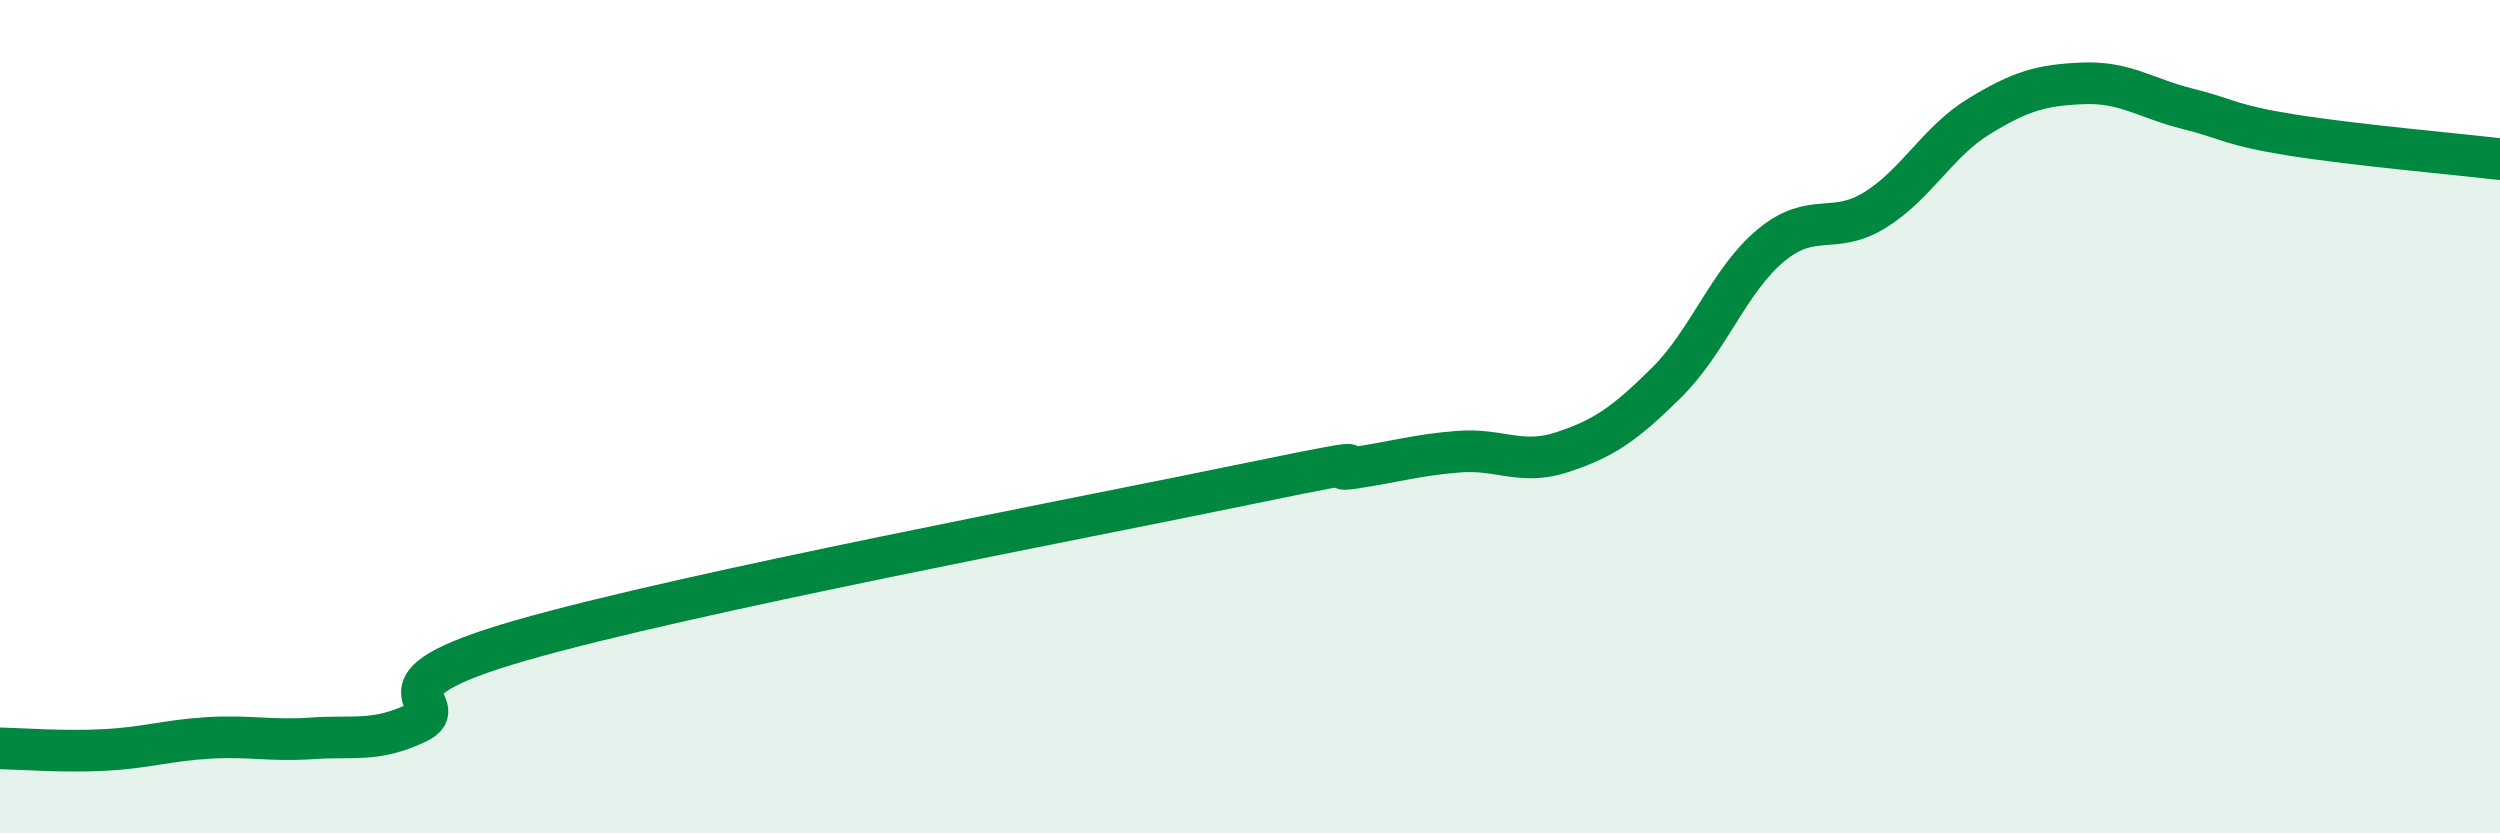
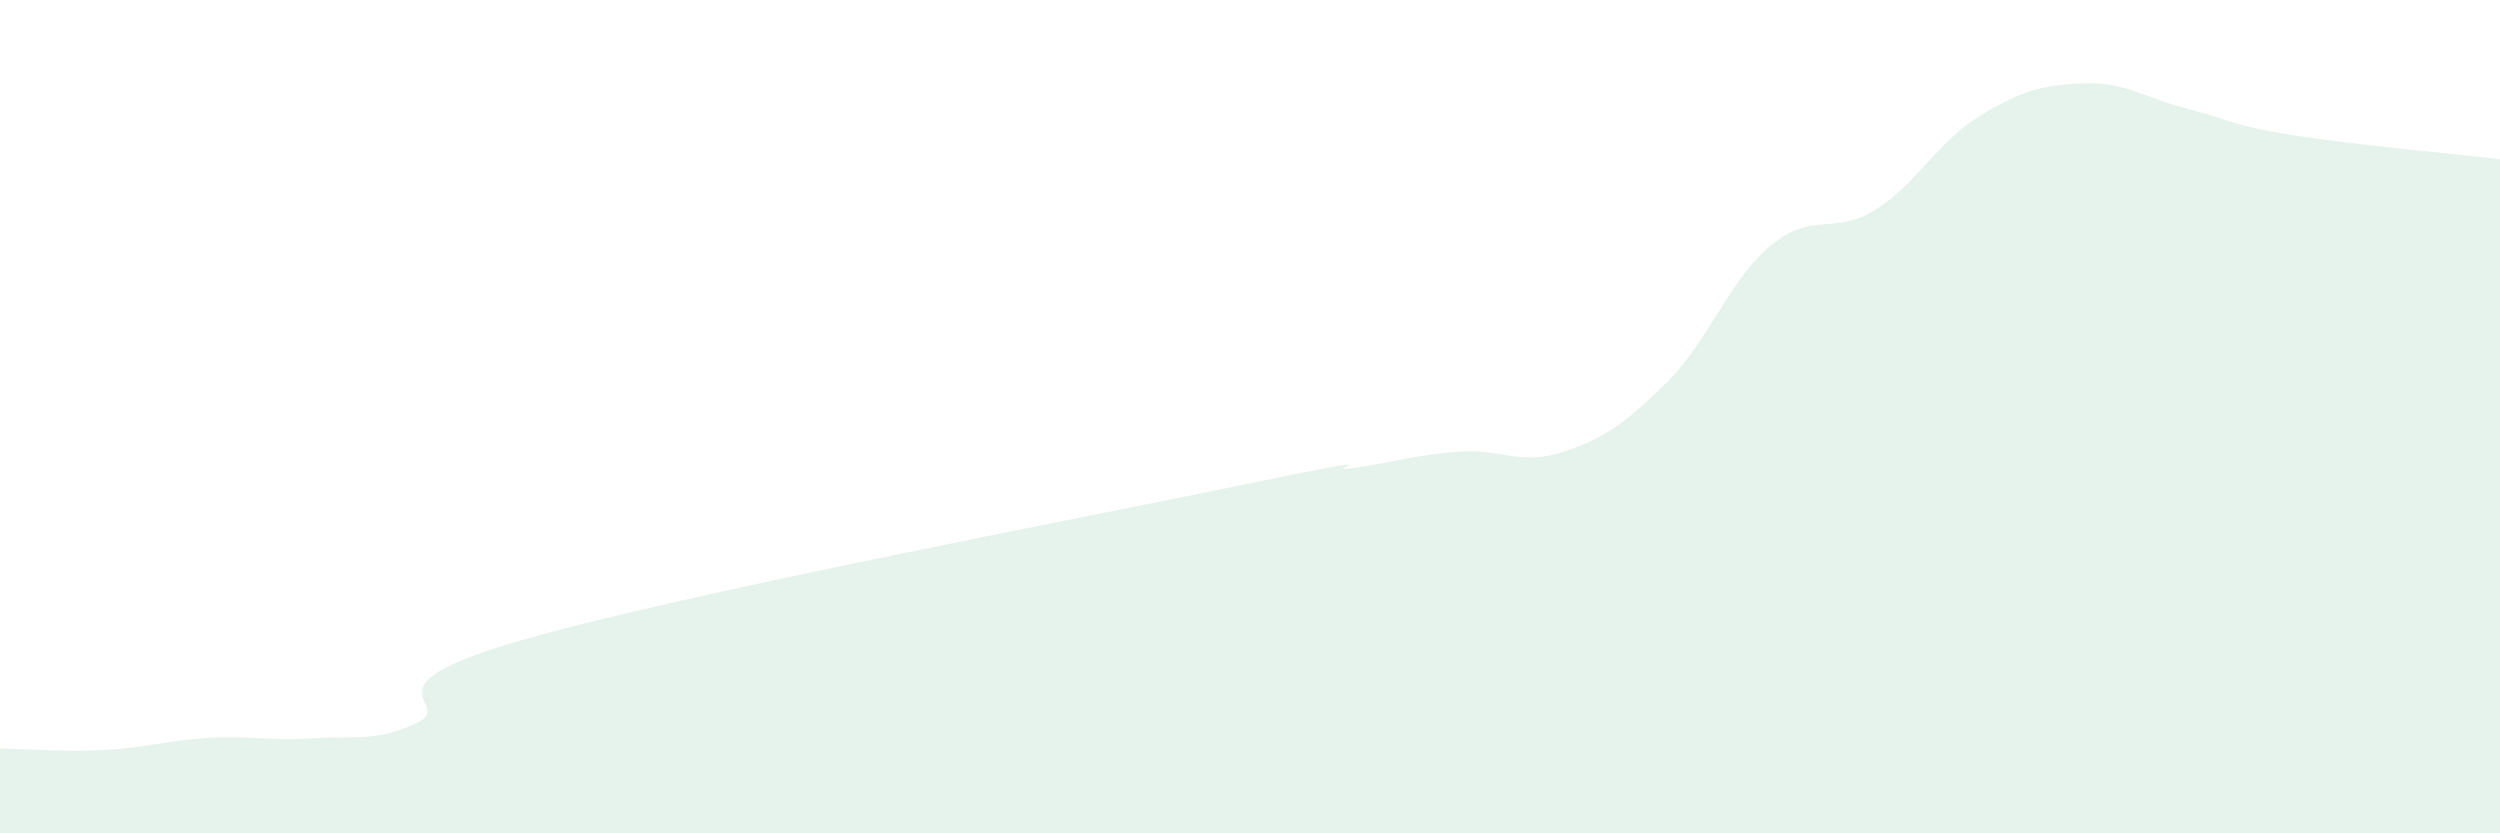
<svg xmlns="http://www.w3.org/2000/svg" width="60" height="20" viewBox="0 0 60 20">
  <path d="M 0,17.96 C 0.5,17.97 1.5,18.05 2.5,18 C 3.5,17.95 4,17.77 5,17.71 C 6,17.65 6.5,17.79 7.5,17.72 C 8.5,17.65 9,17.82 10,17.35 C 11,16.88 8.5,16.52 12.5,15.37 C 16.5,14.22 26,12.43 30,11.6 C 34,10.77 31.5,11.38 32.5,11.23 C 33.5,11.08 34,10.92 35,10.84 C 36,10.76 36.5,11.18 37.5,10.85 C 38.5,10.52 39,10.17 40,9.18 C 41,8.19 41.5,6.72 42.5,5.89 C 43.5,5.06 44,5.66 45,5.04 C 46,4.42 46.5,3.4 47.5,2.79 C 48.5,2.18 49,2.04 50,2 C 51,1.96 51.5,2.36 52.5,2.61 C 53.5,2.86 53.5,3 55,3.24 C 56.5,3.48 59,3.7 60,3.82L60 20L0 20Z" fill="#008740" opacity="0.1" stroke-linecap="round" stroke-linejoin="round" />
-   <path d="M 0,17.96 C 0.5,17.97 1.5,18.05 2.5,18 C 3.5,17.95 4,17.77 5,17.71 C 6,17.65 6.5,17.79 7.5,17.72 C 8.5,17.65 9,17.82 10,17.35 C 11,16.88 8.5,16.52 12.5,15.37 C 16.5,14.22 26,12.43 30,11.6 C 34,10.77 31.5,11.38 32.5,11.23 C 33.5,11.08 34,10.92 35,10.84 C 36,10.76 36.5,11.18 37.5,10.85 C 38.5,10.52 39,10.17 40,9.18 C 41,8.19 41.5,6.72 42.5,5.89 C 43.5,5.06 44,5.66 45,5.04 C 46,4.42 46.5,3.4 47.5,2.79 C 48.5,2.18 49,2.04 50,2 C 51,1.96 51.5,2.36 52.5,2.61 C 53.5,2.86 53.5,3 55,3.24 C 56.5,3.48 59,3.7 60,3.82" stroke="#008740" stroke-width="1" fill="none" stroke-linecap="round" stroke-linejoin="round" />
</svg>